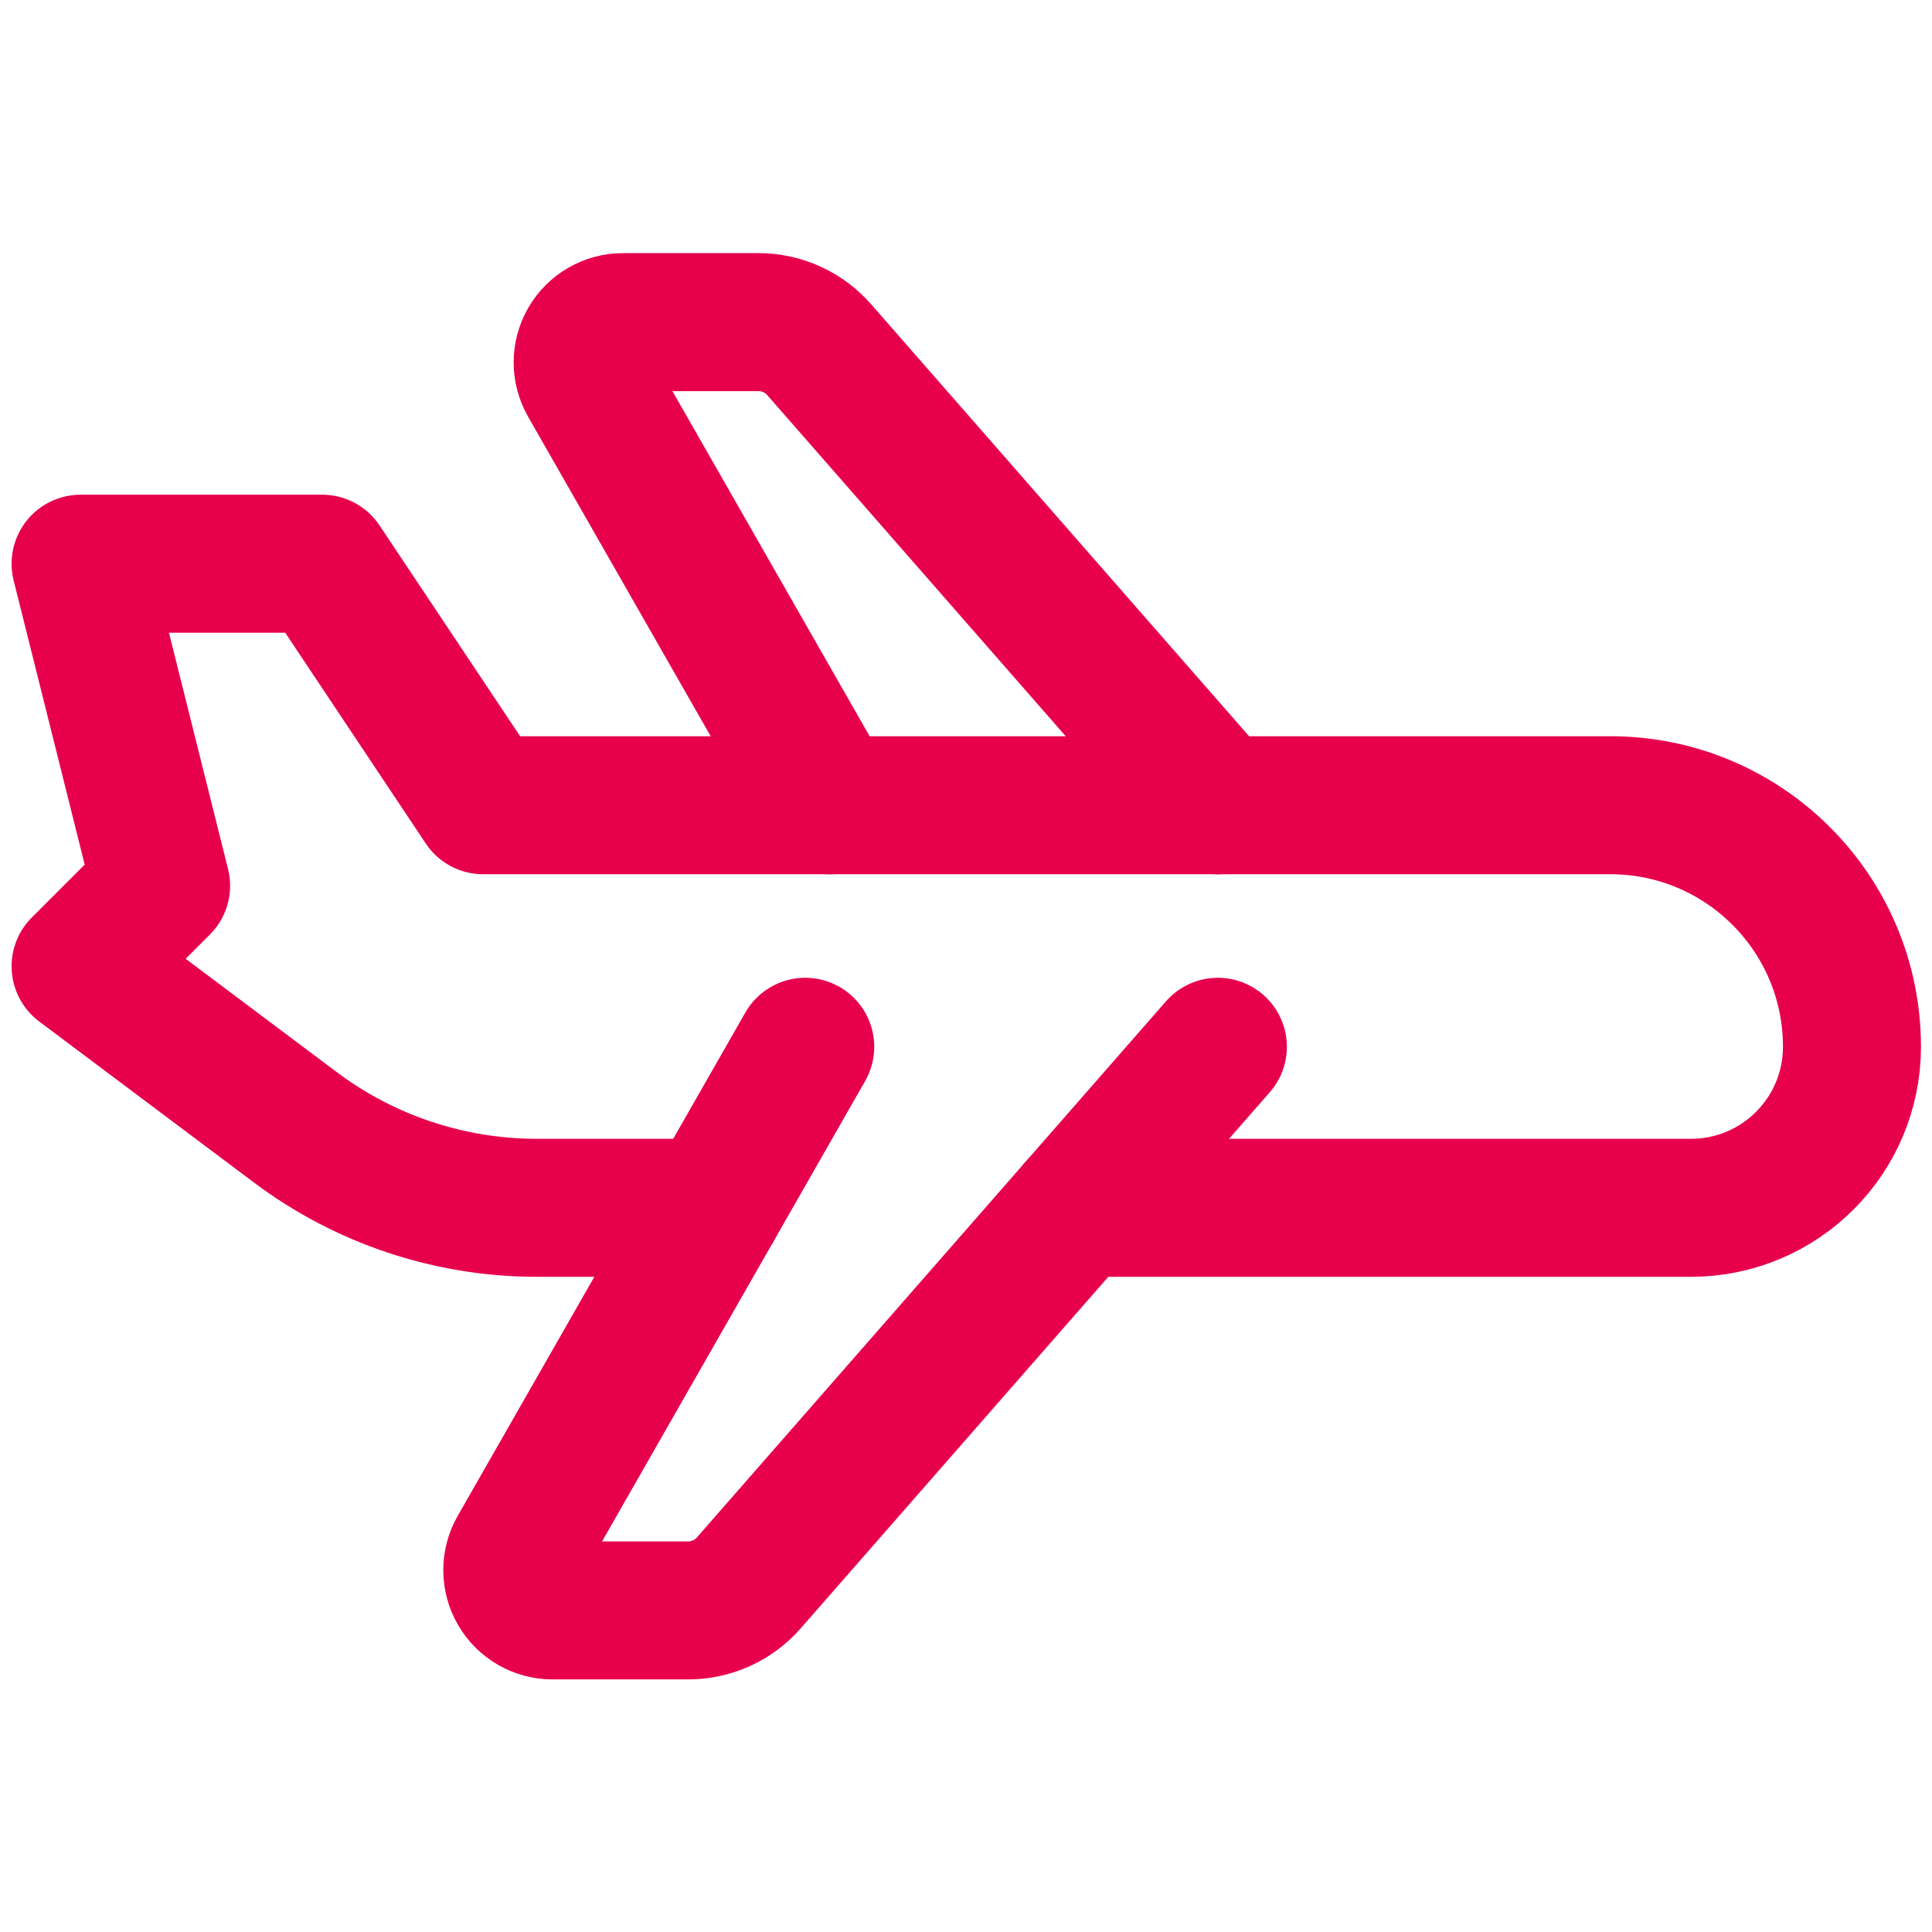
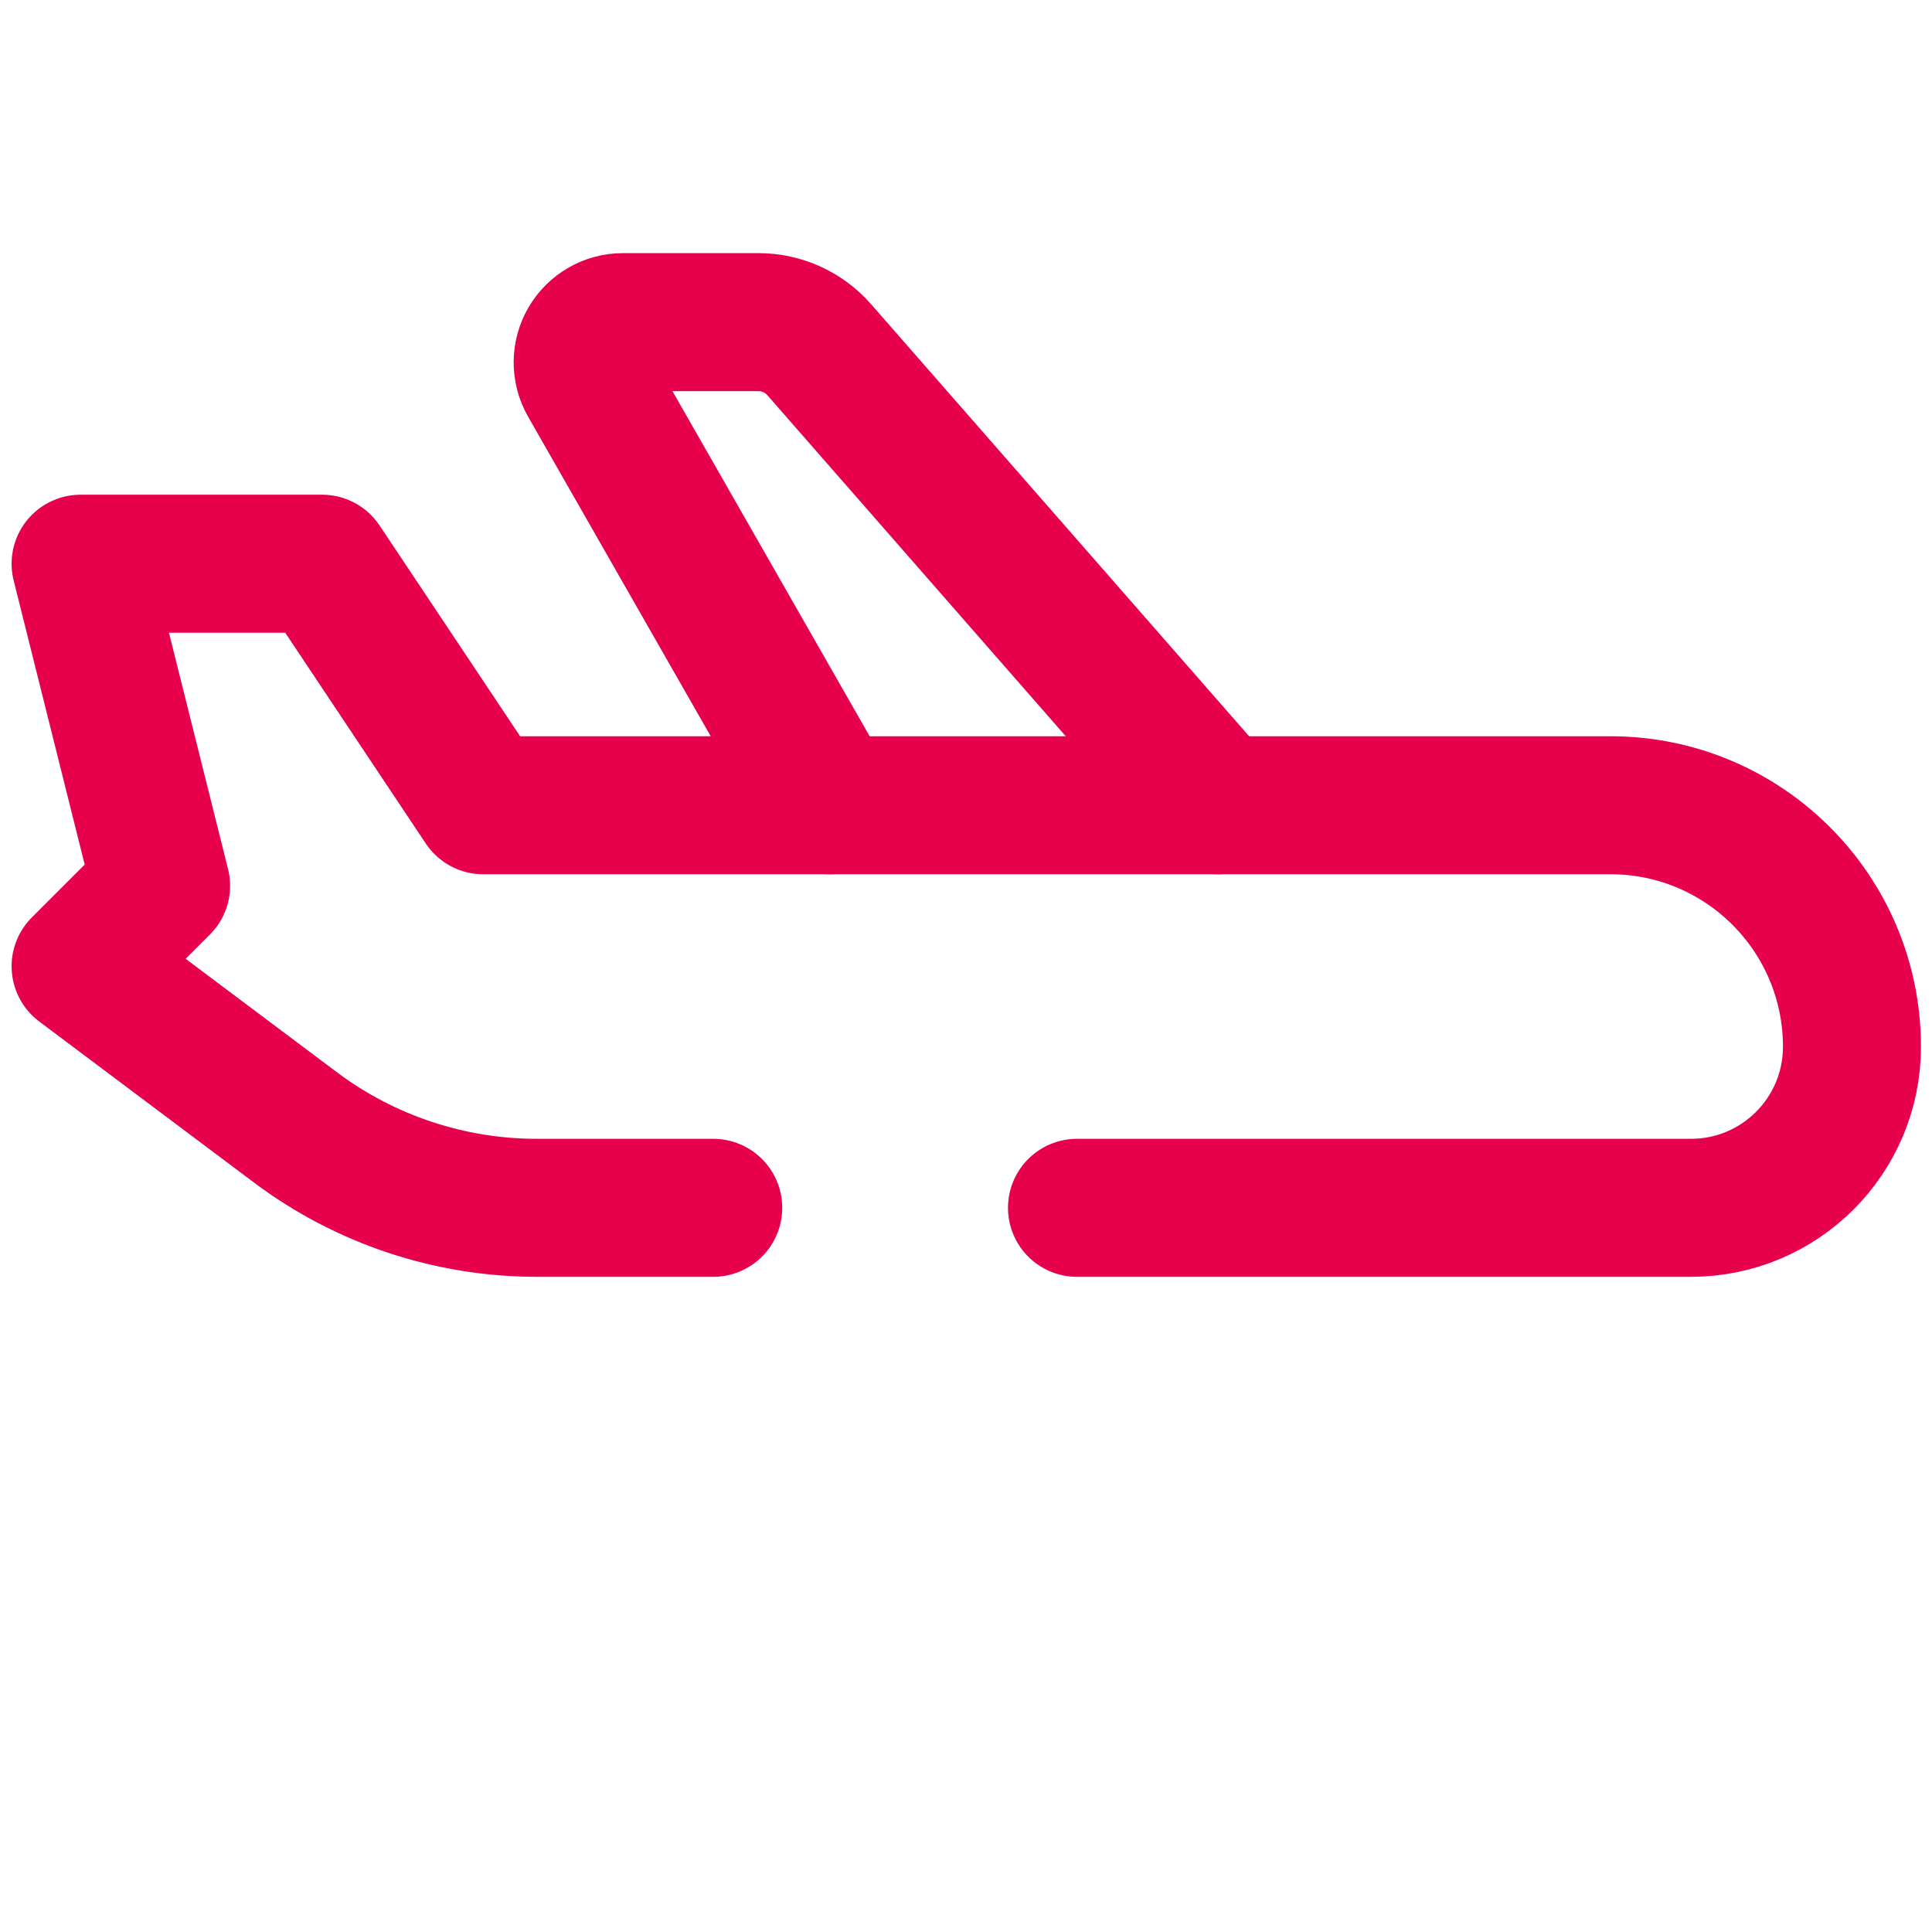
<svg xmlns="http://www.w3.org/2000/svg" width="49" height="49" viewBox="0 0 49 49" fill="none">
-   <path d="M20.423 26.549L13.127 39.316C12.947 39.632 12.948 40.02 13.131 40.335C13.313 40.65 13.65 40.844 14.014 40.844H17.454C18.043 40.844 18.603 40.59 18.991 40.146L30.888 26.549" stroke="#E7004C" stroke-width="3.5" stroke-linecap="round" stroke-linejoin="round" />
  <path d="M18.089 30.633H13.616C11.407 30.633 9.257 29.917 7.49 28.591L2.044 24.507L4.086 22.465L2.044 14.297H8.17L12.255 20.423H40.844C44.227 20.423 46.97 23.166 46.97 26.549V26.549C46.97 28.805 45.142 30.633 42.886 30.633H27.315" stroke="#E7004C" stroke-width="3.5" stroke-linecap="round" stroke-linejoin="round" />
  <path d="M30.886 20.423L20.776 8.868C20.388 8.425 19.828 8.17 19.239 8.17H15.799C15.435 8.17 15.098 8.364 14.915 8.679C14.733 8.994 14.732 9.382 14.912 9.698L21.041 20.423" stroke="#E7004C" stroke-width="3.5" stroke-linecap="round" stroke-linejoin="round" />
</svg>